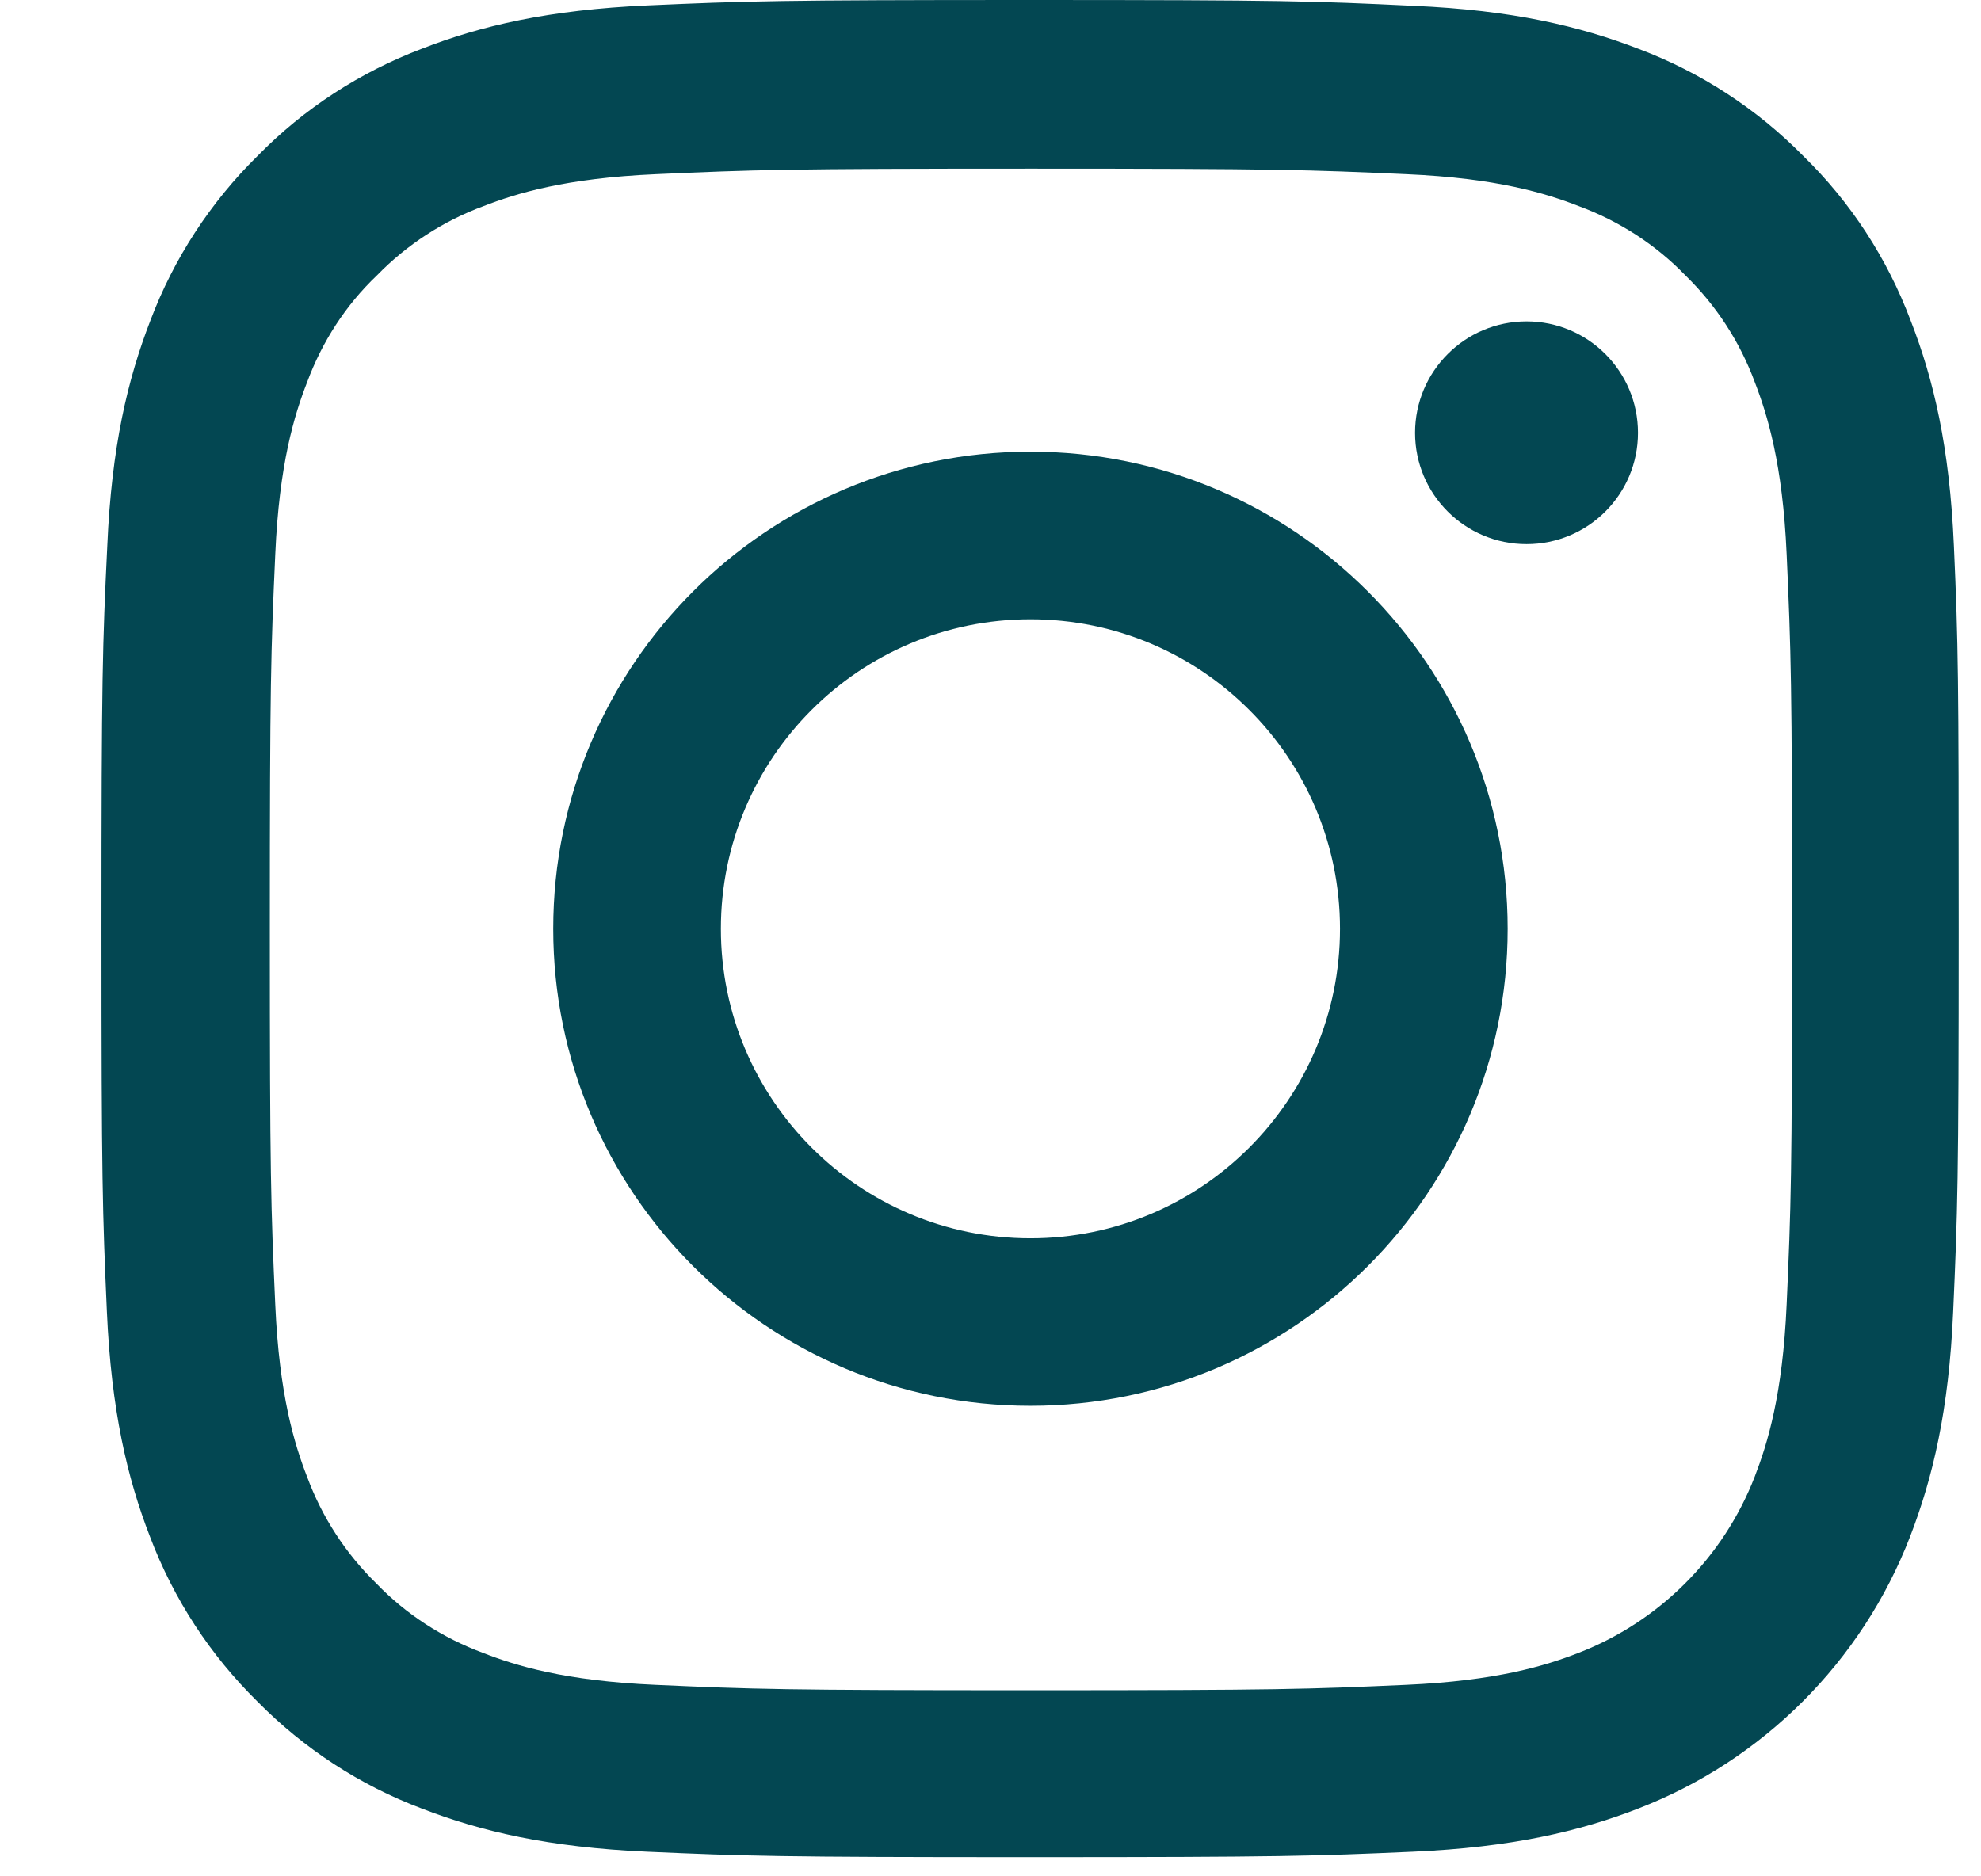
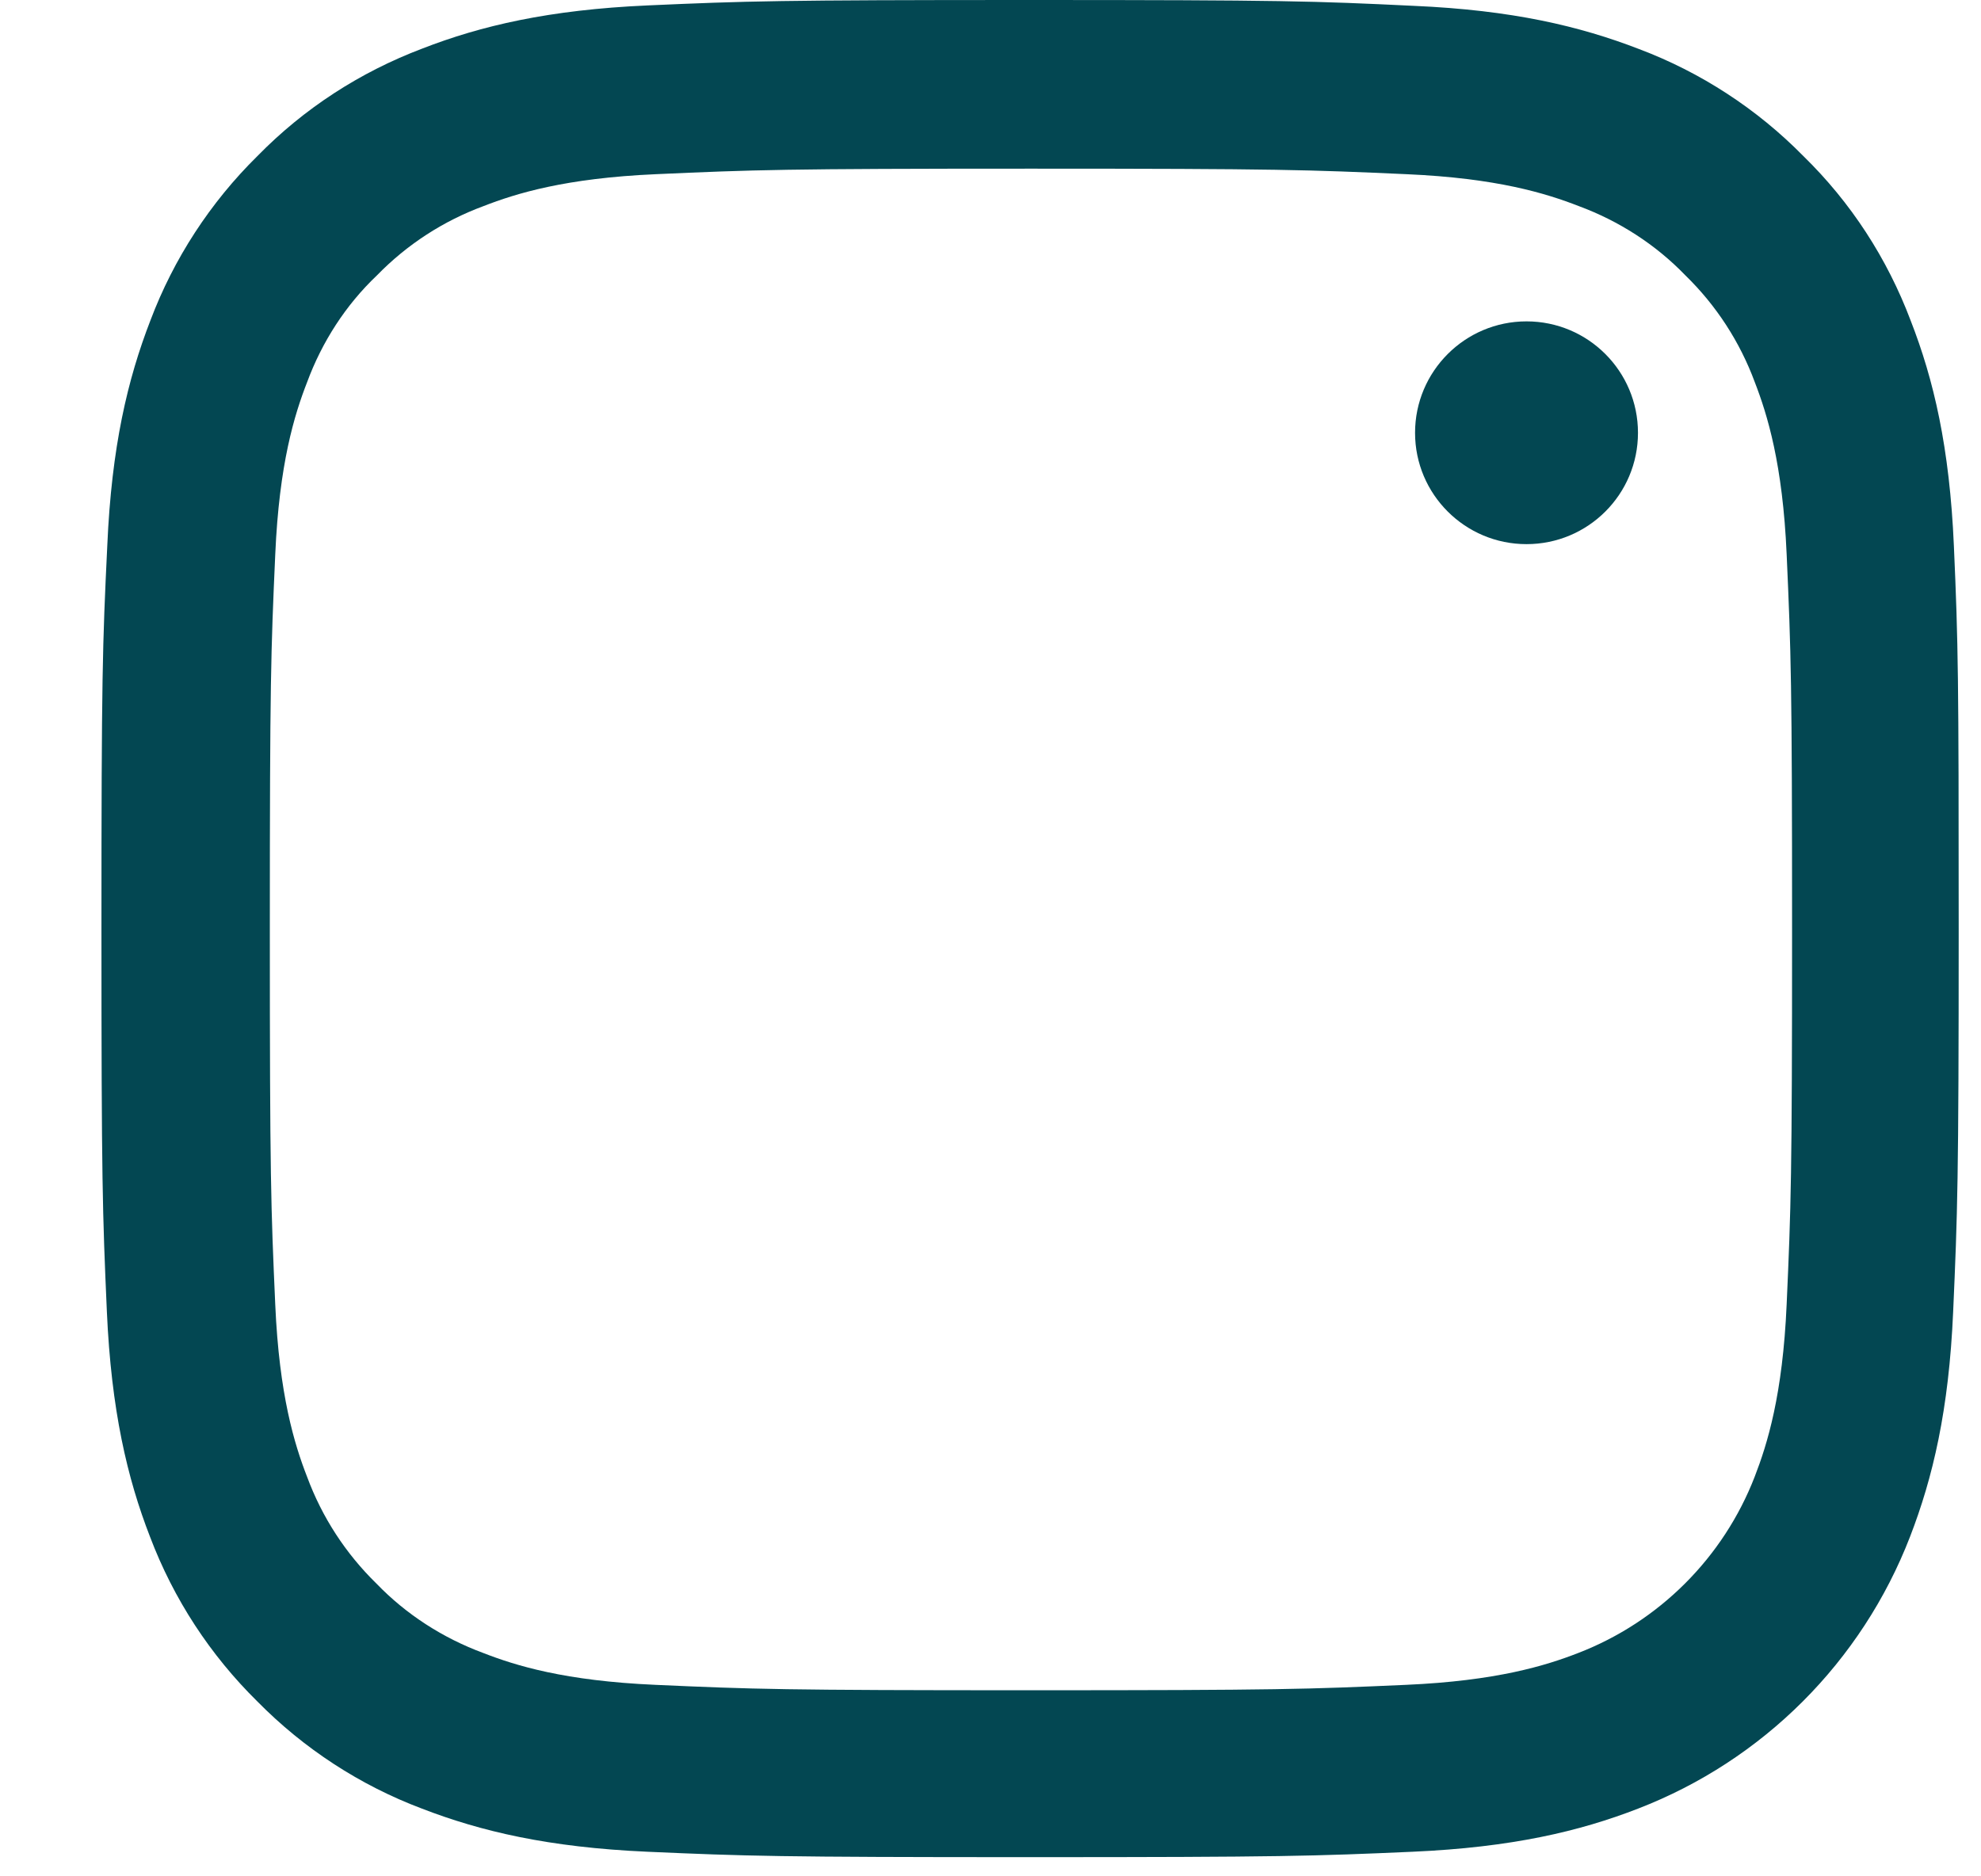
<svg xmlns="http://www.w3.org/2000/svg" width="19" height="18" viewBox="0 0 19 18" fill="none">
  <path d="M18.74 5.238C18.699 4.291 18.546 3.641 18.326 3.077C18.1 2.478 17.752 1.942 17.296 1.497C16.851 1.044 16.311 0.693 15.719 0.47C15.152 0.251 14.505 0.097 13.558 0.056C12.604 0.01 12.302 0 9.883 0C7.464 0 7.161 0.01 6.211 0.052C5.264 0.094 4.613 0.247 4.05 0.466C3.451 0.693 2.915 1.041 2.469 1.497C2.017 1.942 1.666 2.482 1.443 3.073C1.223 3.641 1.07 4.288 1.029 5.234C0.983 6.188 0.973 6.491 0.973 8.91C0.973 11.329 0.983 11.632 1.025 12.582C1.067 13.528 1.22 14.179 1.439 14.743C1.666 15.342 2.017 15.878 2.469 16.323C2.915 16.776 3.454 17.127 4.046 17.35C4.613 17.569 5.261 17.722 6.207 17.764C7.158 17.806 7.46 17.816 9.879 17.816C12.298 17.816 12.601 17.806 13.551 17.764C14.498 17.722 15.149 17.569 15.712 17.35C16.91 16.887 17.856 15.94 18.319 14.743C18.538 14.176 18.692 13.528 18.733 12.582C18.775 11.632 18.786 11.329 18.786 8.91C18.786 6.491 18.782 6.188 18.74 5.238ZM17.136 12.512C17.098 13.382 16.951 13.852 16.83 14.165C16.53 14.941 15.914 15.557 15.138 15.857C14.825 15.979 14.352 16.125 13.485 16.163C12.545 16.205 12.263 16.215 9.886 16.215C7.509 16.215 7.224 16.205 6.287 16.163C5.417 16.125 4.947 15.979 4.634 15.857C4.248 15.714 3.896 15.488 3.611 15.192C3.315 14.903 3.089 14.555 2.946 14.169C2.824 13.856 2.678 13.382 2.64 12.516C2.598 11.576 2.588 11.294 2.588 8.917C2.588 6.54 2.598 6.254 2.64 5.318C2.678 4.448 2.824 3.978 2.946 3.665C3.089 3.279 3.315 2.927 3.615 2.642C3.903 2.346 4.251 2.12 4.638 1.977C4.951 1.855 5.424 1.709 6.291 1.671C7.231 1.629 7.513 1.618 9.89 1.618C12.27 1.618 12.552 1.629 13.489 1.671C14.359 1.709 14.828 1.855 15.142 1.977C15.528 2.12 15.88 2.346 16.165 2.642C16.461 2.93 16.687 3.279 16.83 3.665C16.951 3.978 17.098 4.451 17.136 5.318C17.178 6.258 17.188 6.54 17.188 8.917C17.188 11.294 17.178 11.572 17.136 12.512Z" fill="#034752" />
-   <path d="M9.883 4.333C7.356 4.333 5.306 6.383 5.306 8.91C5.306 11.437 7.356 13.486 9.883 13.486C12.41 13.486 14.46 11.437 14.46 8.91C14.46 6.383 12.41 4.333 9.883 4.333ZM9.883 11.879C8.244 11.879 6.914 10.549 6.914 8.91C6.914 7.27 8.244 5.941 9.883 5.941C11.522 5.941 12.852 7.27 12.852 8.91C12.852 10.549 11.522 11.879 9.883 11.879Z" fill="#034752" />
-   <path d="M15.71 4.152C15.71 4.742 15.232 5.22 14.641 5.22C14.051 5.22 13.572 4.742 13.572 4.152C13.572 3.562 14.051 3.083 14.641 3.083C15.232 3.083 15.71 3.562 15.71 4.152Z" fill="#034752" />
+   <path d="M15.71 4.152C15.71 4.742 15.232 5.22 14.641 5.22C14.051 5.22 13.572 4.742 13.572 4.152C13.572 3.562 14.051 3.083 14.641 3.083C15.232 3.083 15.71 3.562 15.71 4.152" fill="#034752" />
</svg>